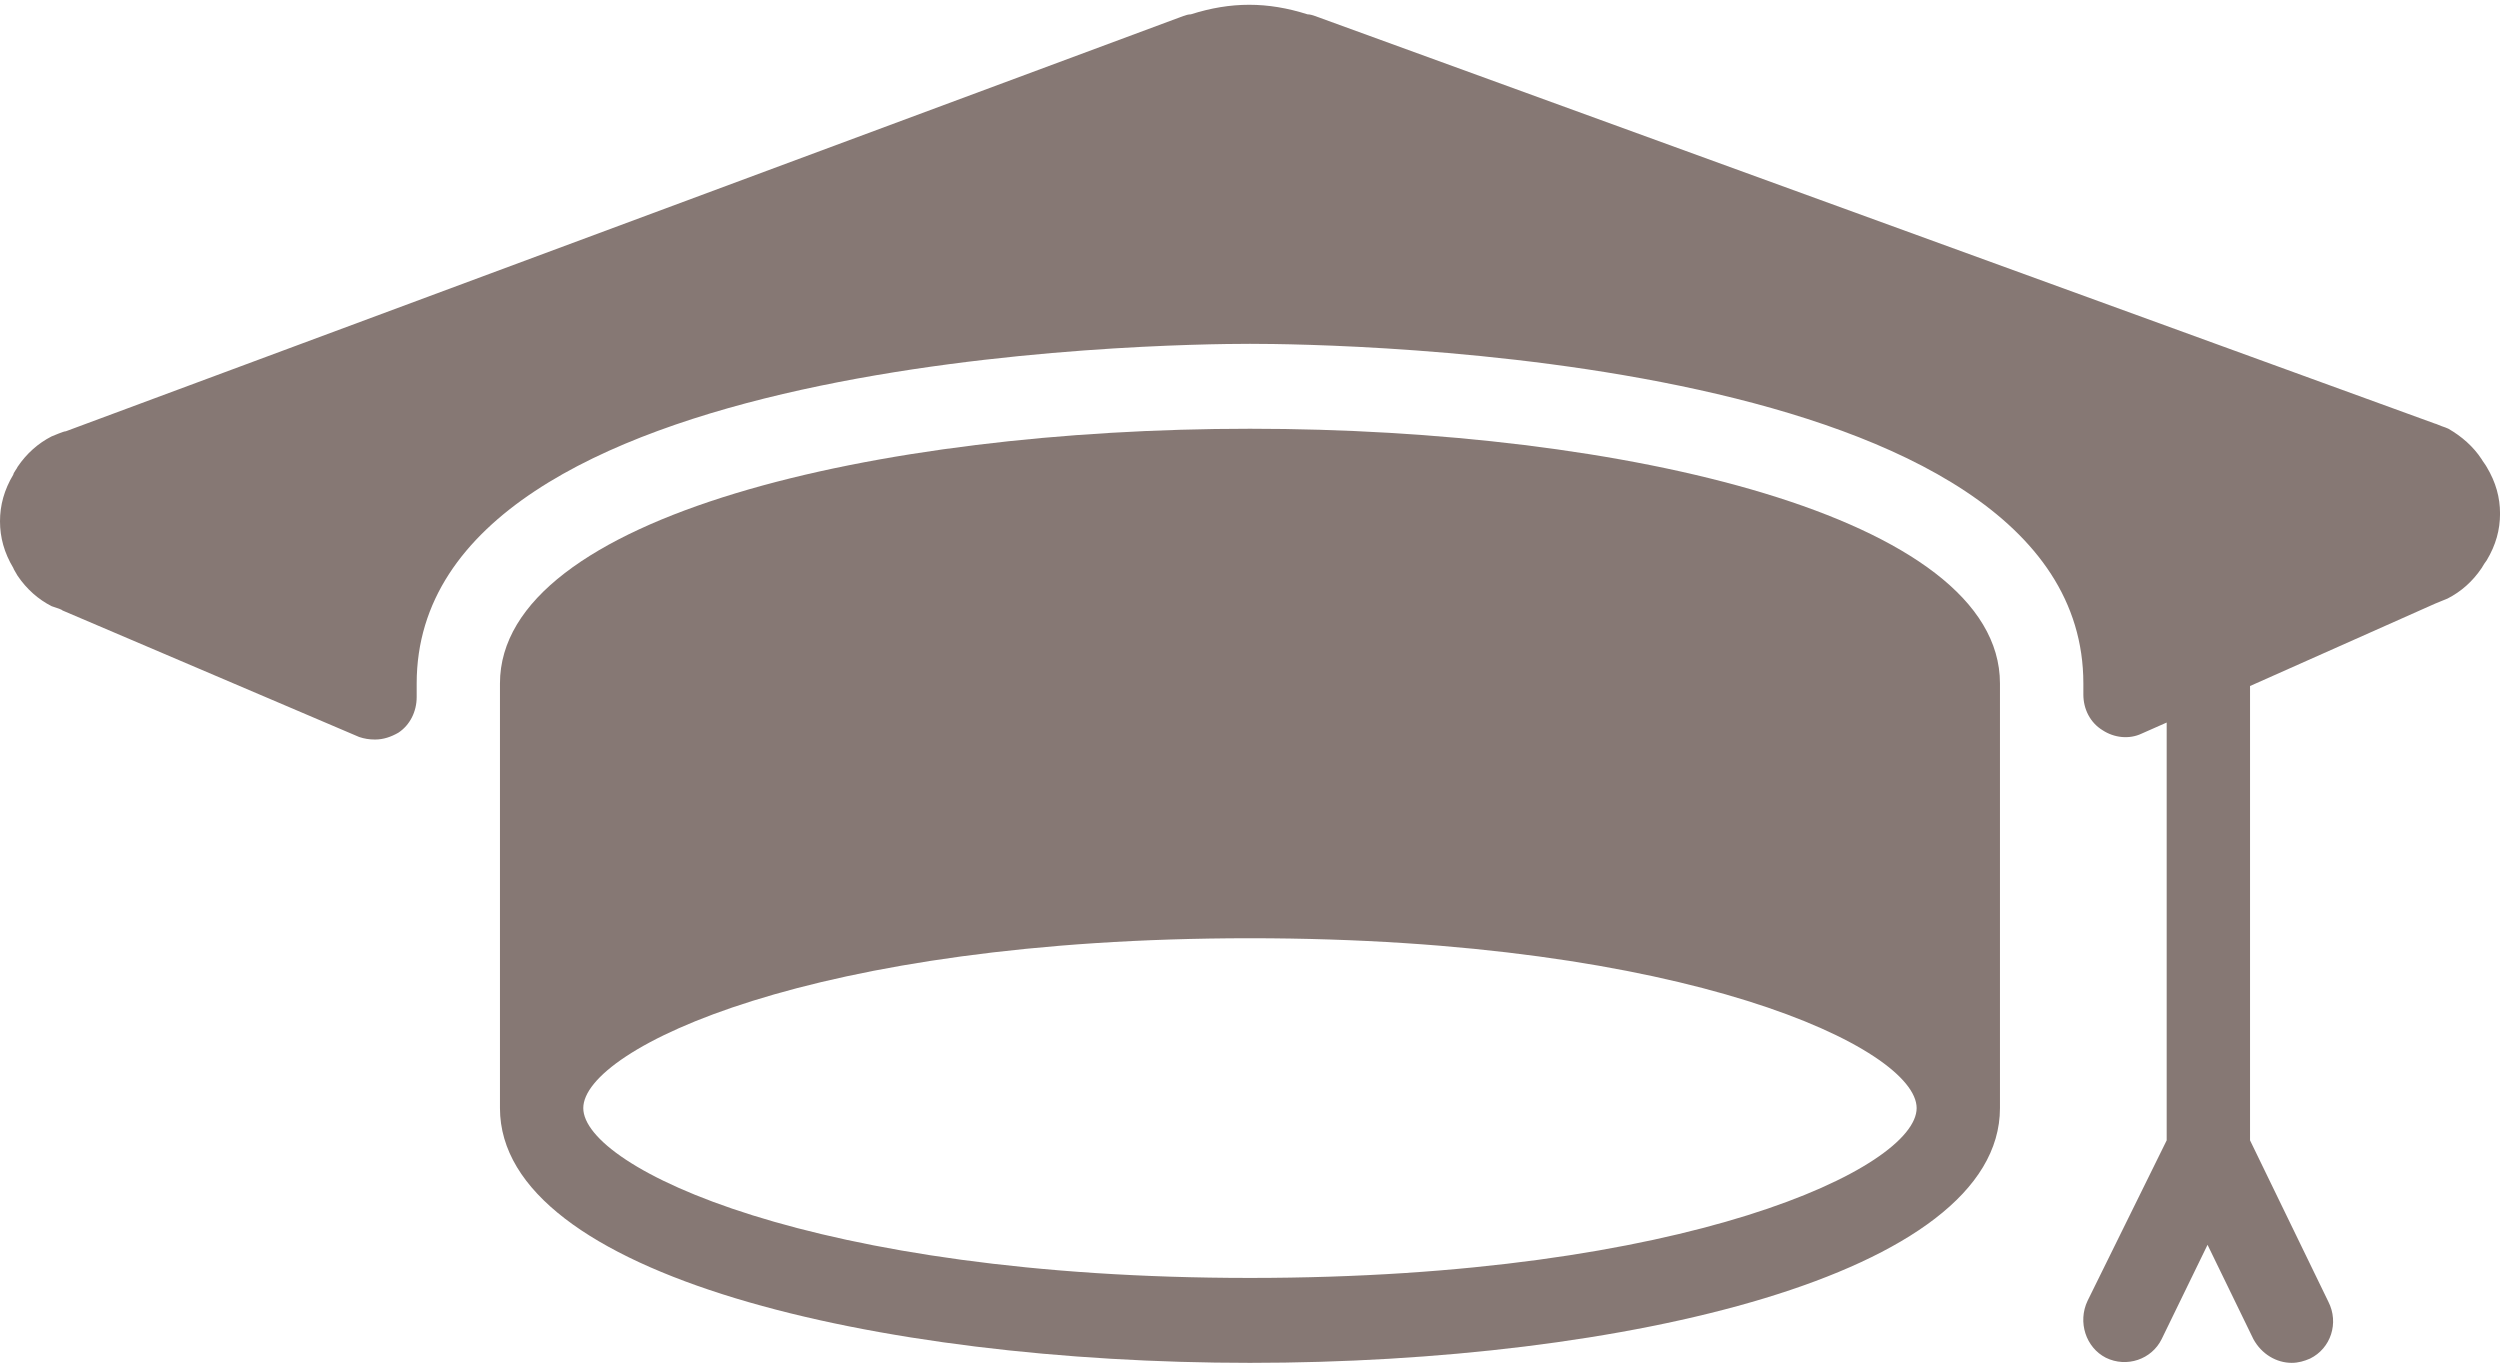
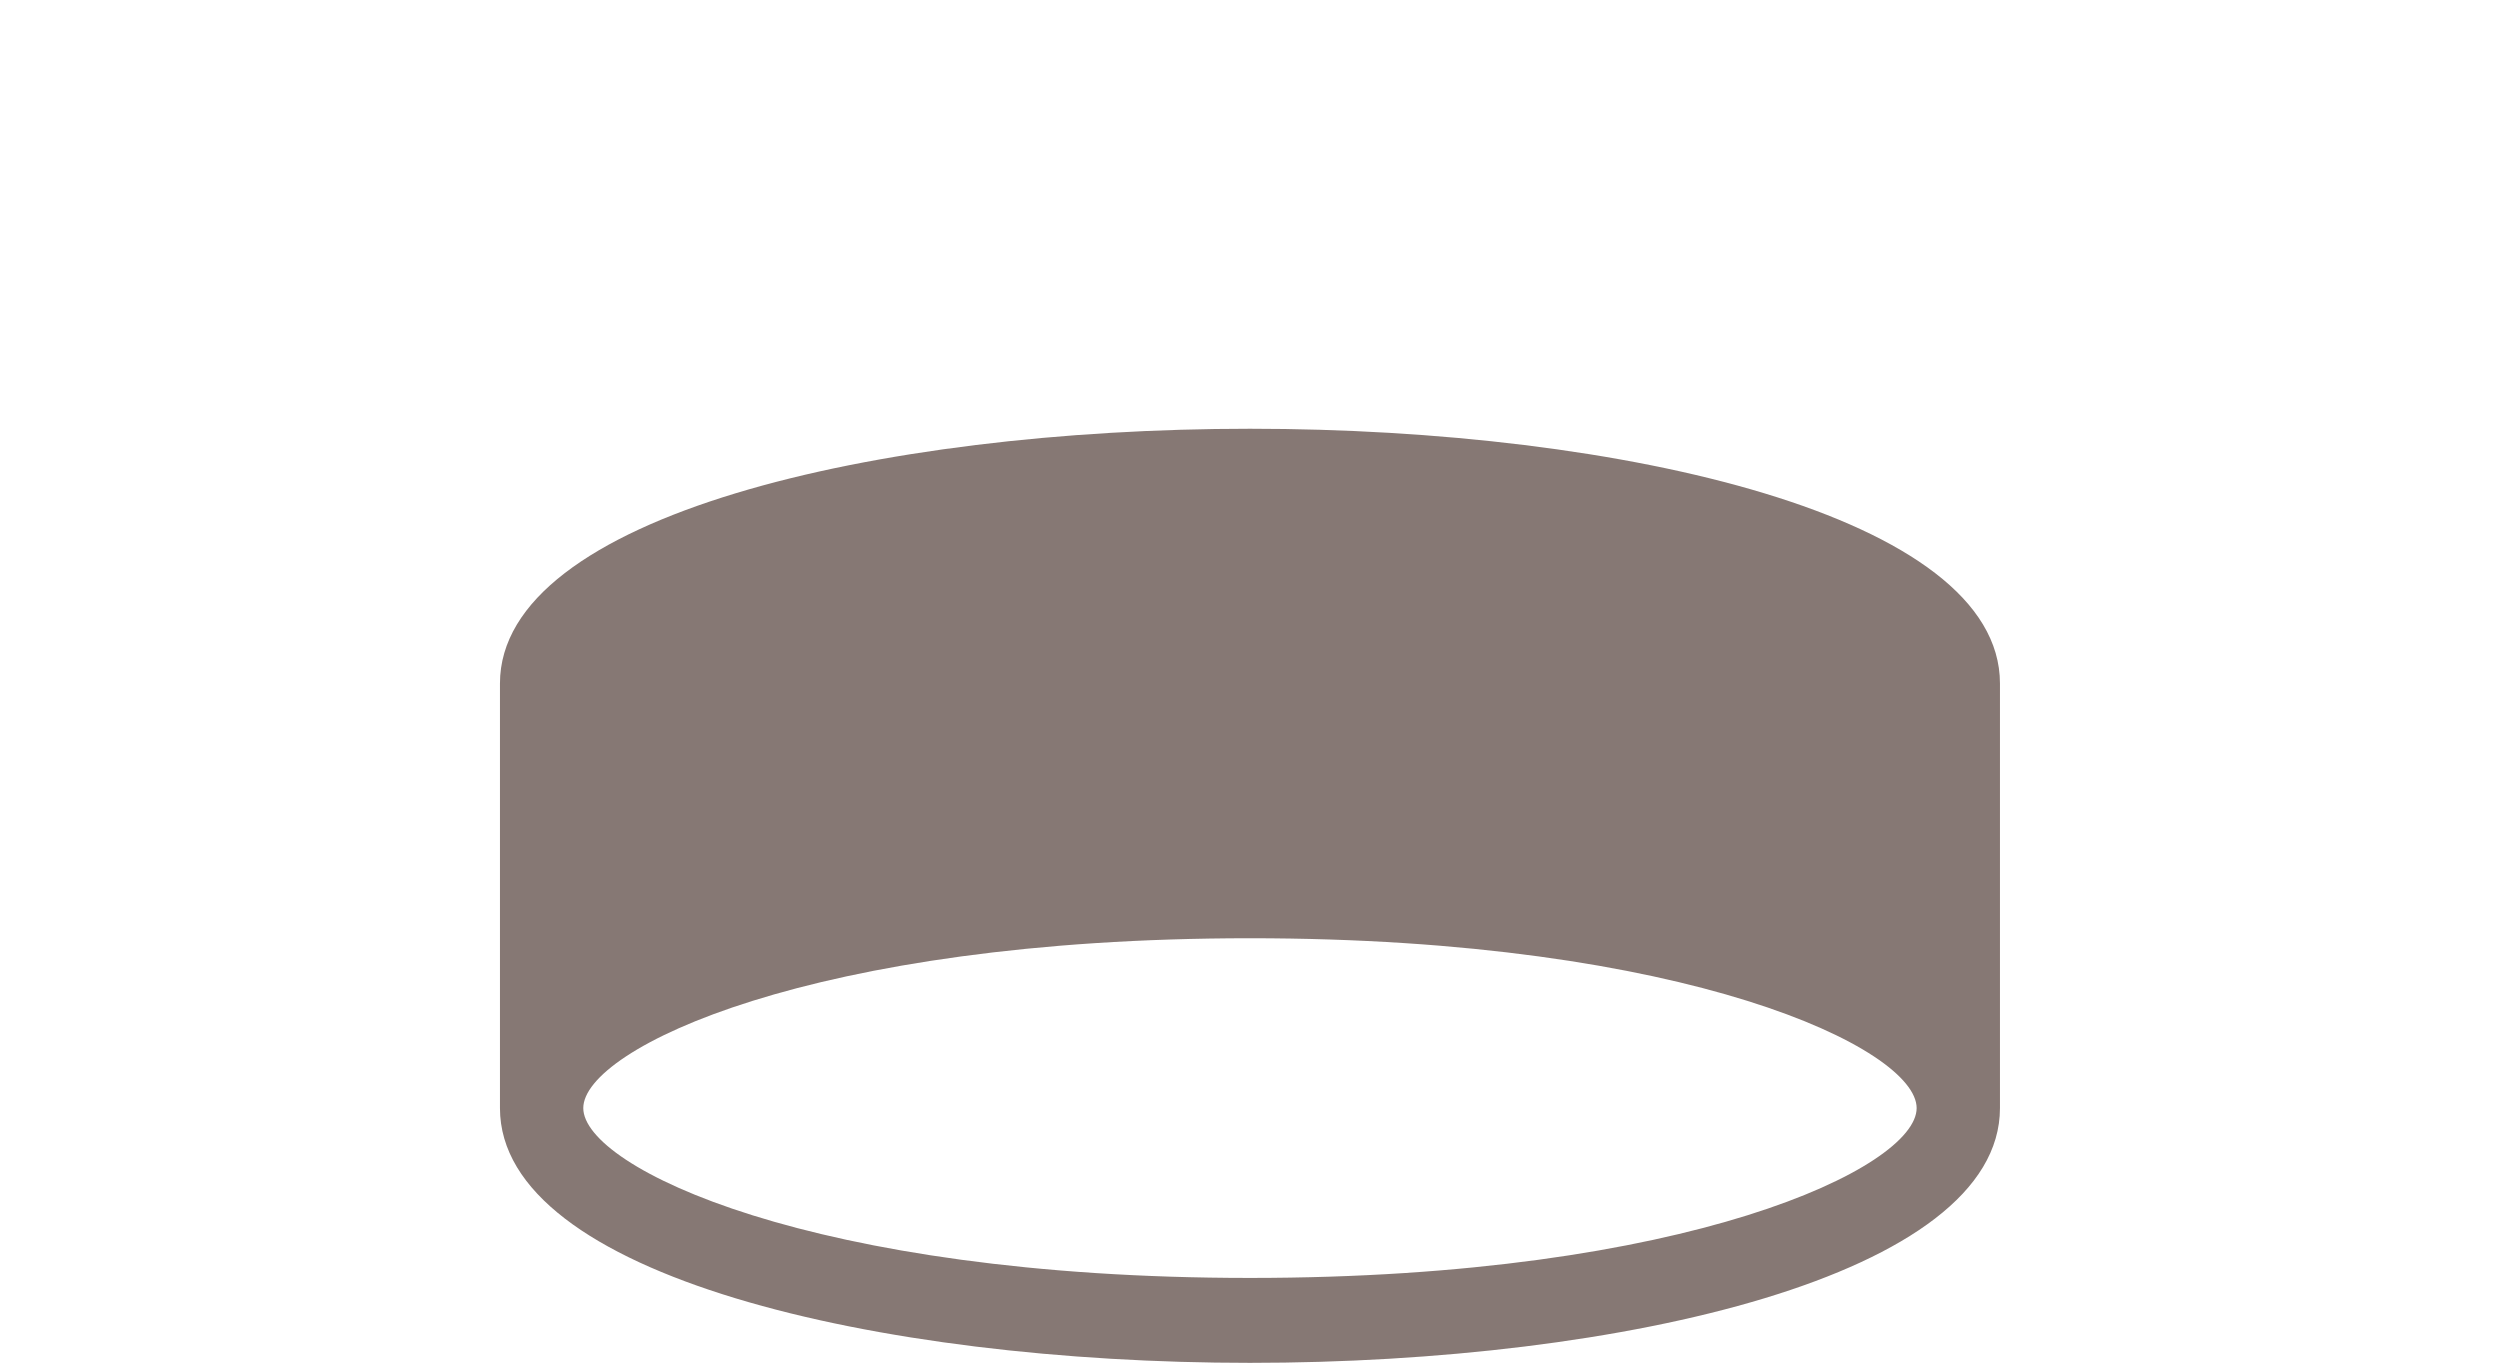
<svg xmlns="http://www.w3.org/2000/svg" width="64" height="35" viewBox="0 0 64 35" fill="none">
-   <path d="M63.659 11.954C63.638 11.91 63.553 11.802 63.531 11.758C63.318 11.432 63.019 11.171 62.678 10.975C62.635 10.954 62.571 10.932 62.507 10.91C62.443 10.889 62.358 10.845 62.337 10.845L33.664 0.41C33.6 0.388 33.536 0.367 33.472 0.367C32.448 0.041 31.51 0.041 30.486 0.367C30.422 0.367 30.358 0.388 30.294 0.41L1.685 11.041C1.621 11.041 1.387 11.149 1.323 11.171C0.981 11.345 0.683 11.606 0.448 11.954C0.448 11.975 0.341 12.106 0.341 12.149C0.107 12.541 0 12.932 0 13.345C0 13.758 0.107 14.149 0.341 14.541C0.341 14.562 0.427 14.693 0.448 14.736C0.683 15.084 0.981 15.345 1.323 15.519C1.387 15.541 1.451 15.562 1.515 15.584C1.557 15.606 1.579 15.606 1.6 15.628L9.195 18.867C9.323 18.91 9.451 18.932 9.6 18.932C9.813 18.932 10.005 18.867 10.197 18.758C10.496 18.562 10.667 18.215 10.667 17.845V17.497C10.667 9.041 29.824 8.802 32 8.802C34.176 8.802 53.334 9.041 53.334 17.497V17.78C53.334 18.149 53.505 18.497 53.825 18.693C54.123 18.889 54.507 18.932 54.827 18.78L55.467 18.497V29.193L53.441 33.302C53.184 33.845 53.398 34.497 53.91 34.758C54.443 35.019 55.083 34.802 55.339 34.28L56.513 31.867L57.686 34.28C57.899 34.671 58.283 34.889 58.667 34.889C58.838 34.889 58.987 34.845 59.137 34.78C59.67 34.519 59.883 33.867 59.606 33.324L57.601 29.193V17.562L62.337 15.454C62.379 15.432 62.614 15.345 62.657 15.323C62.998 15.149 63.297 14.889 63.531 14.541C63.553 14.497 63.638 14.367 63.659 14.345C63.894 13.954 64.001 13.562 64.001 13.149C64.001 12.736 63.894 12.345 63.659 11.954Z" fill="#867874" />
  <path d="M31.999 10.976C22.463 10.976 12.799 13.215 12.799 17.497V28.367C12.799 32.65 22.463 34.889 31.999 34.889C41.535 34.889 51.199 32.65 51.199 28.367V17.497C51.199 13.215 41.535 10.976 31.999 10.976ZM31.999 32.715C20.799 32.715 14.932 29.889 14.932 28.367C14.932 26.845 20.799 24.019 31.999 24.019C43.199 24.019 49.066 26.845 49.066 28.367C49.066 29.889 43.199 32.715 31.999 32.715Z" fill="#867874" />
</svg>